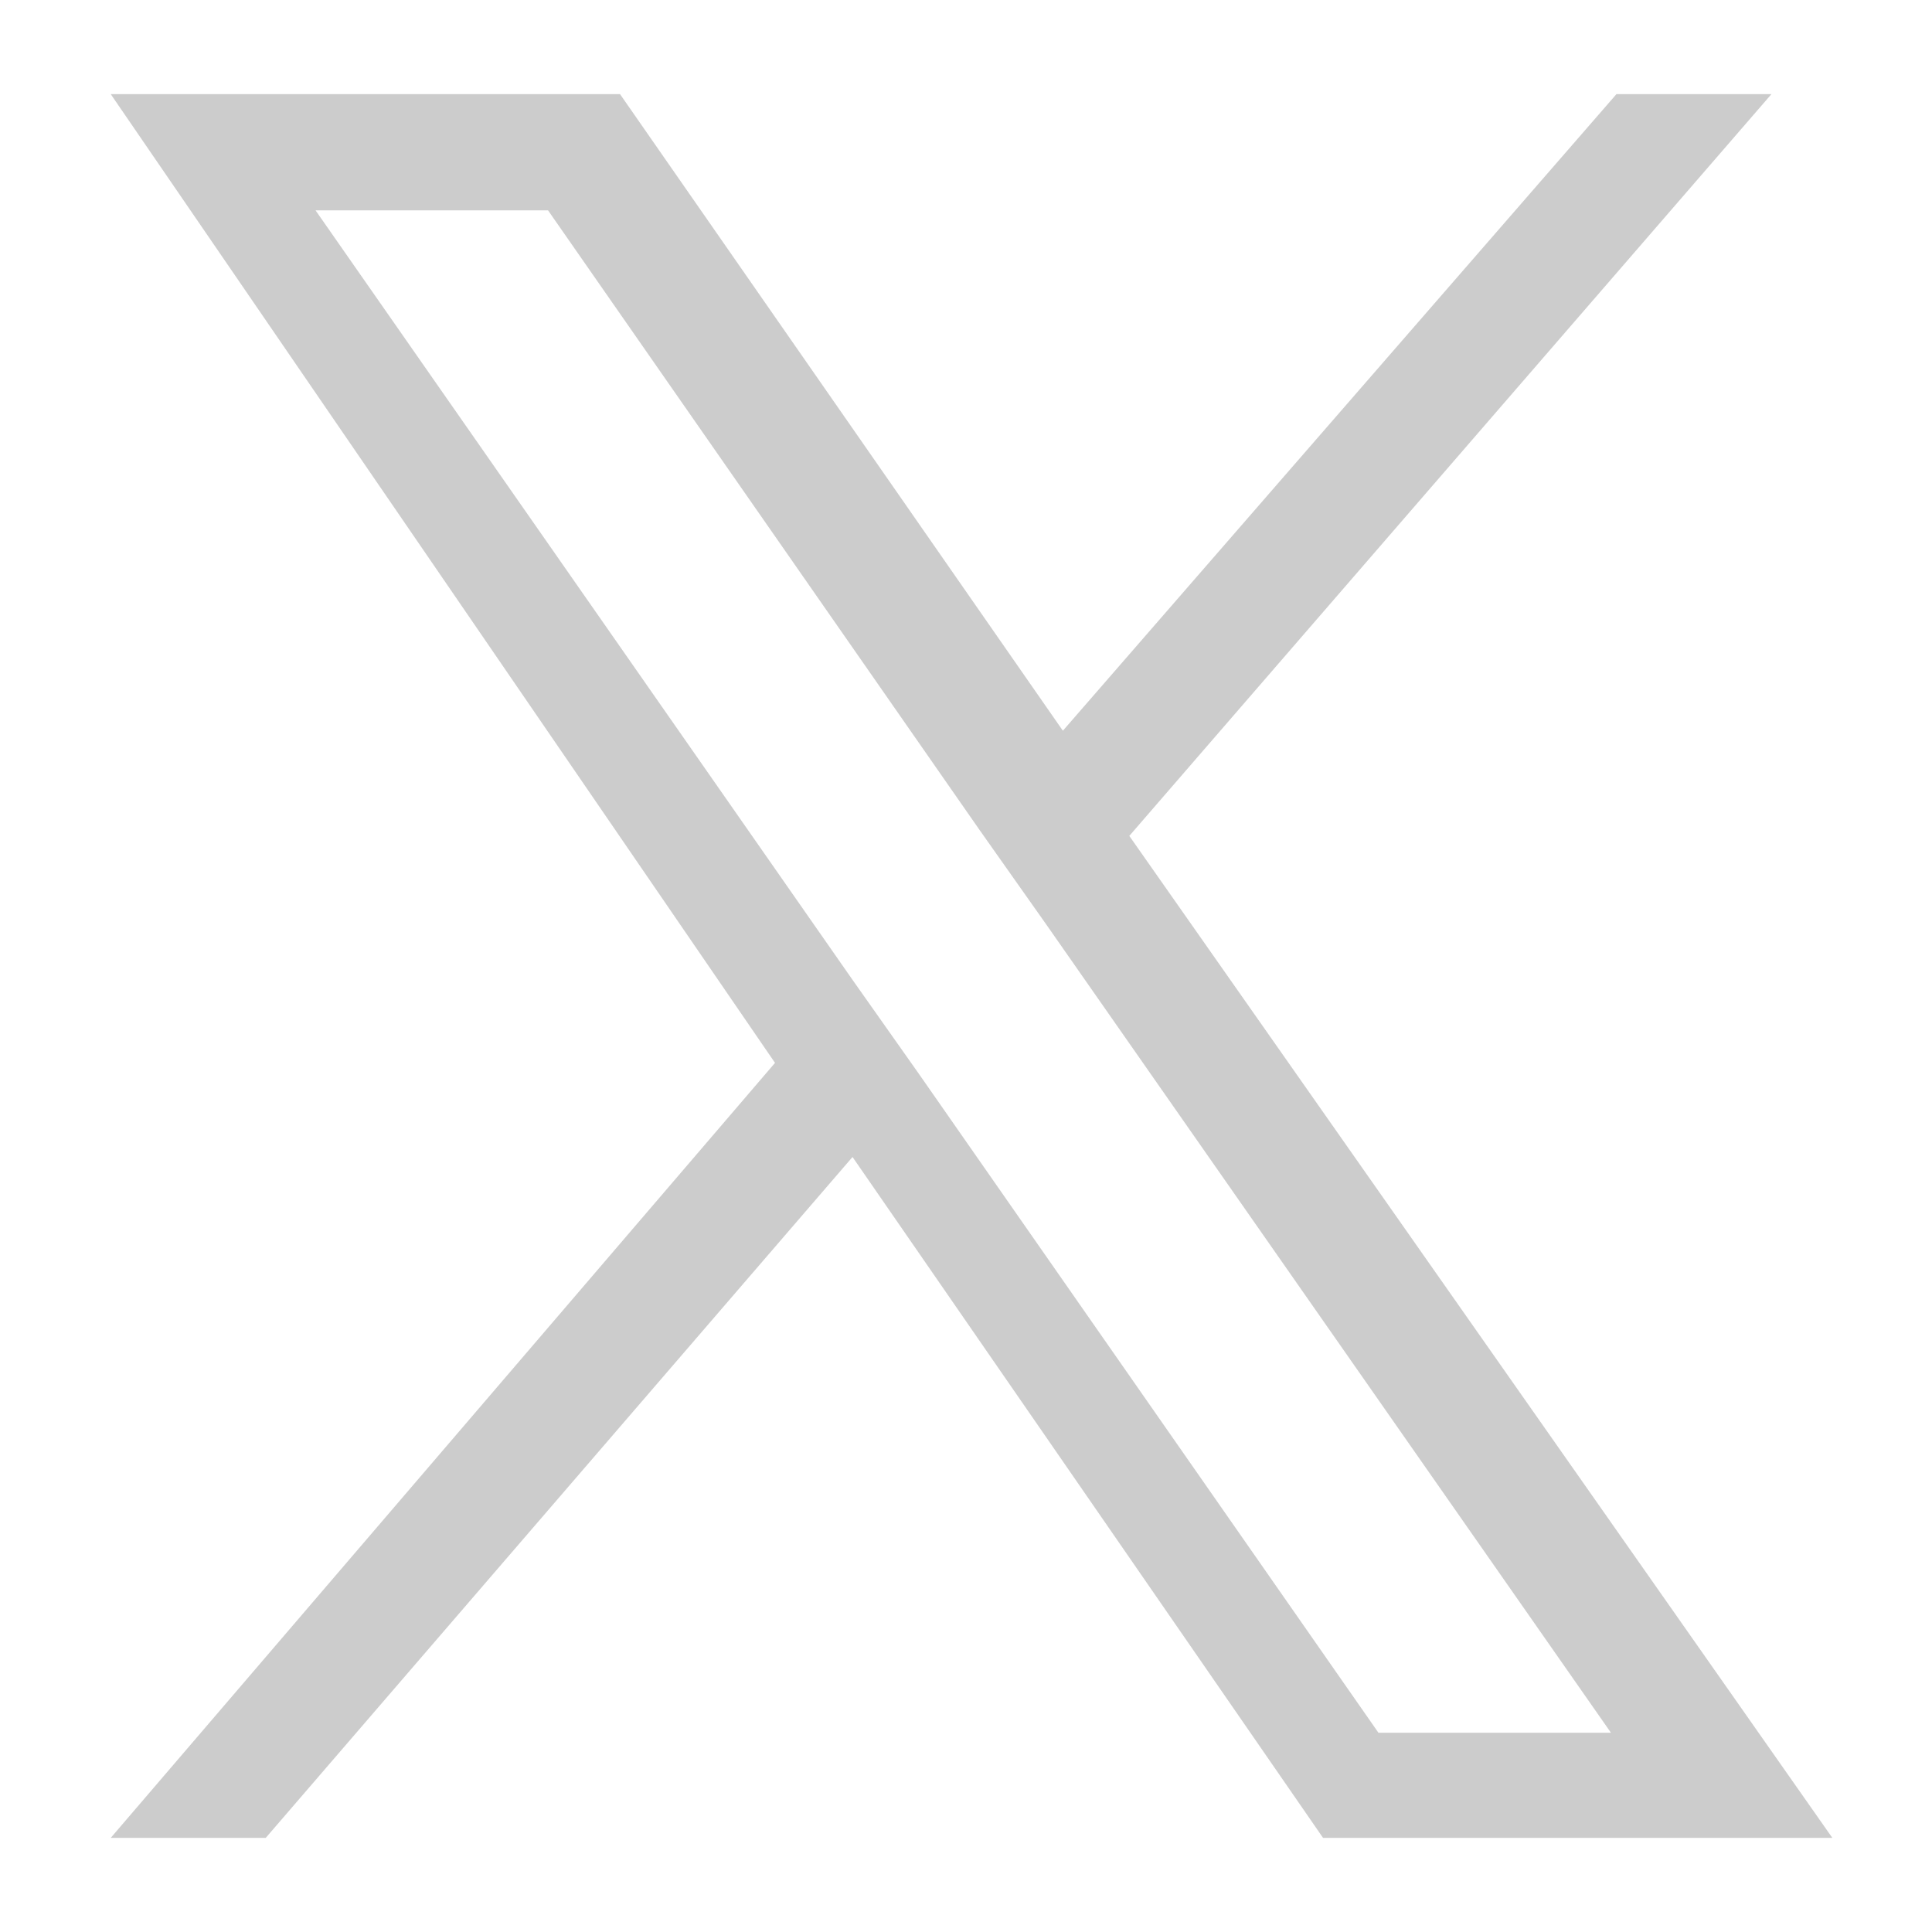
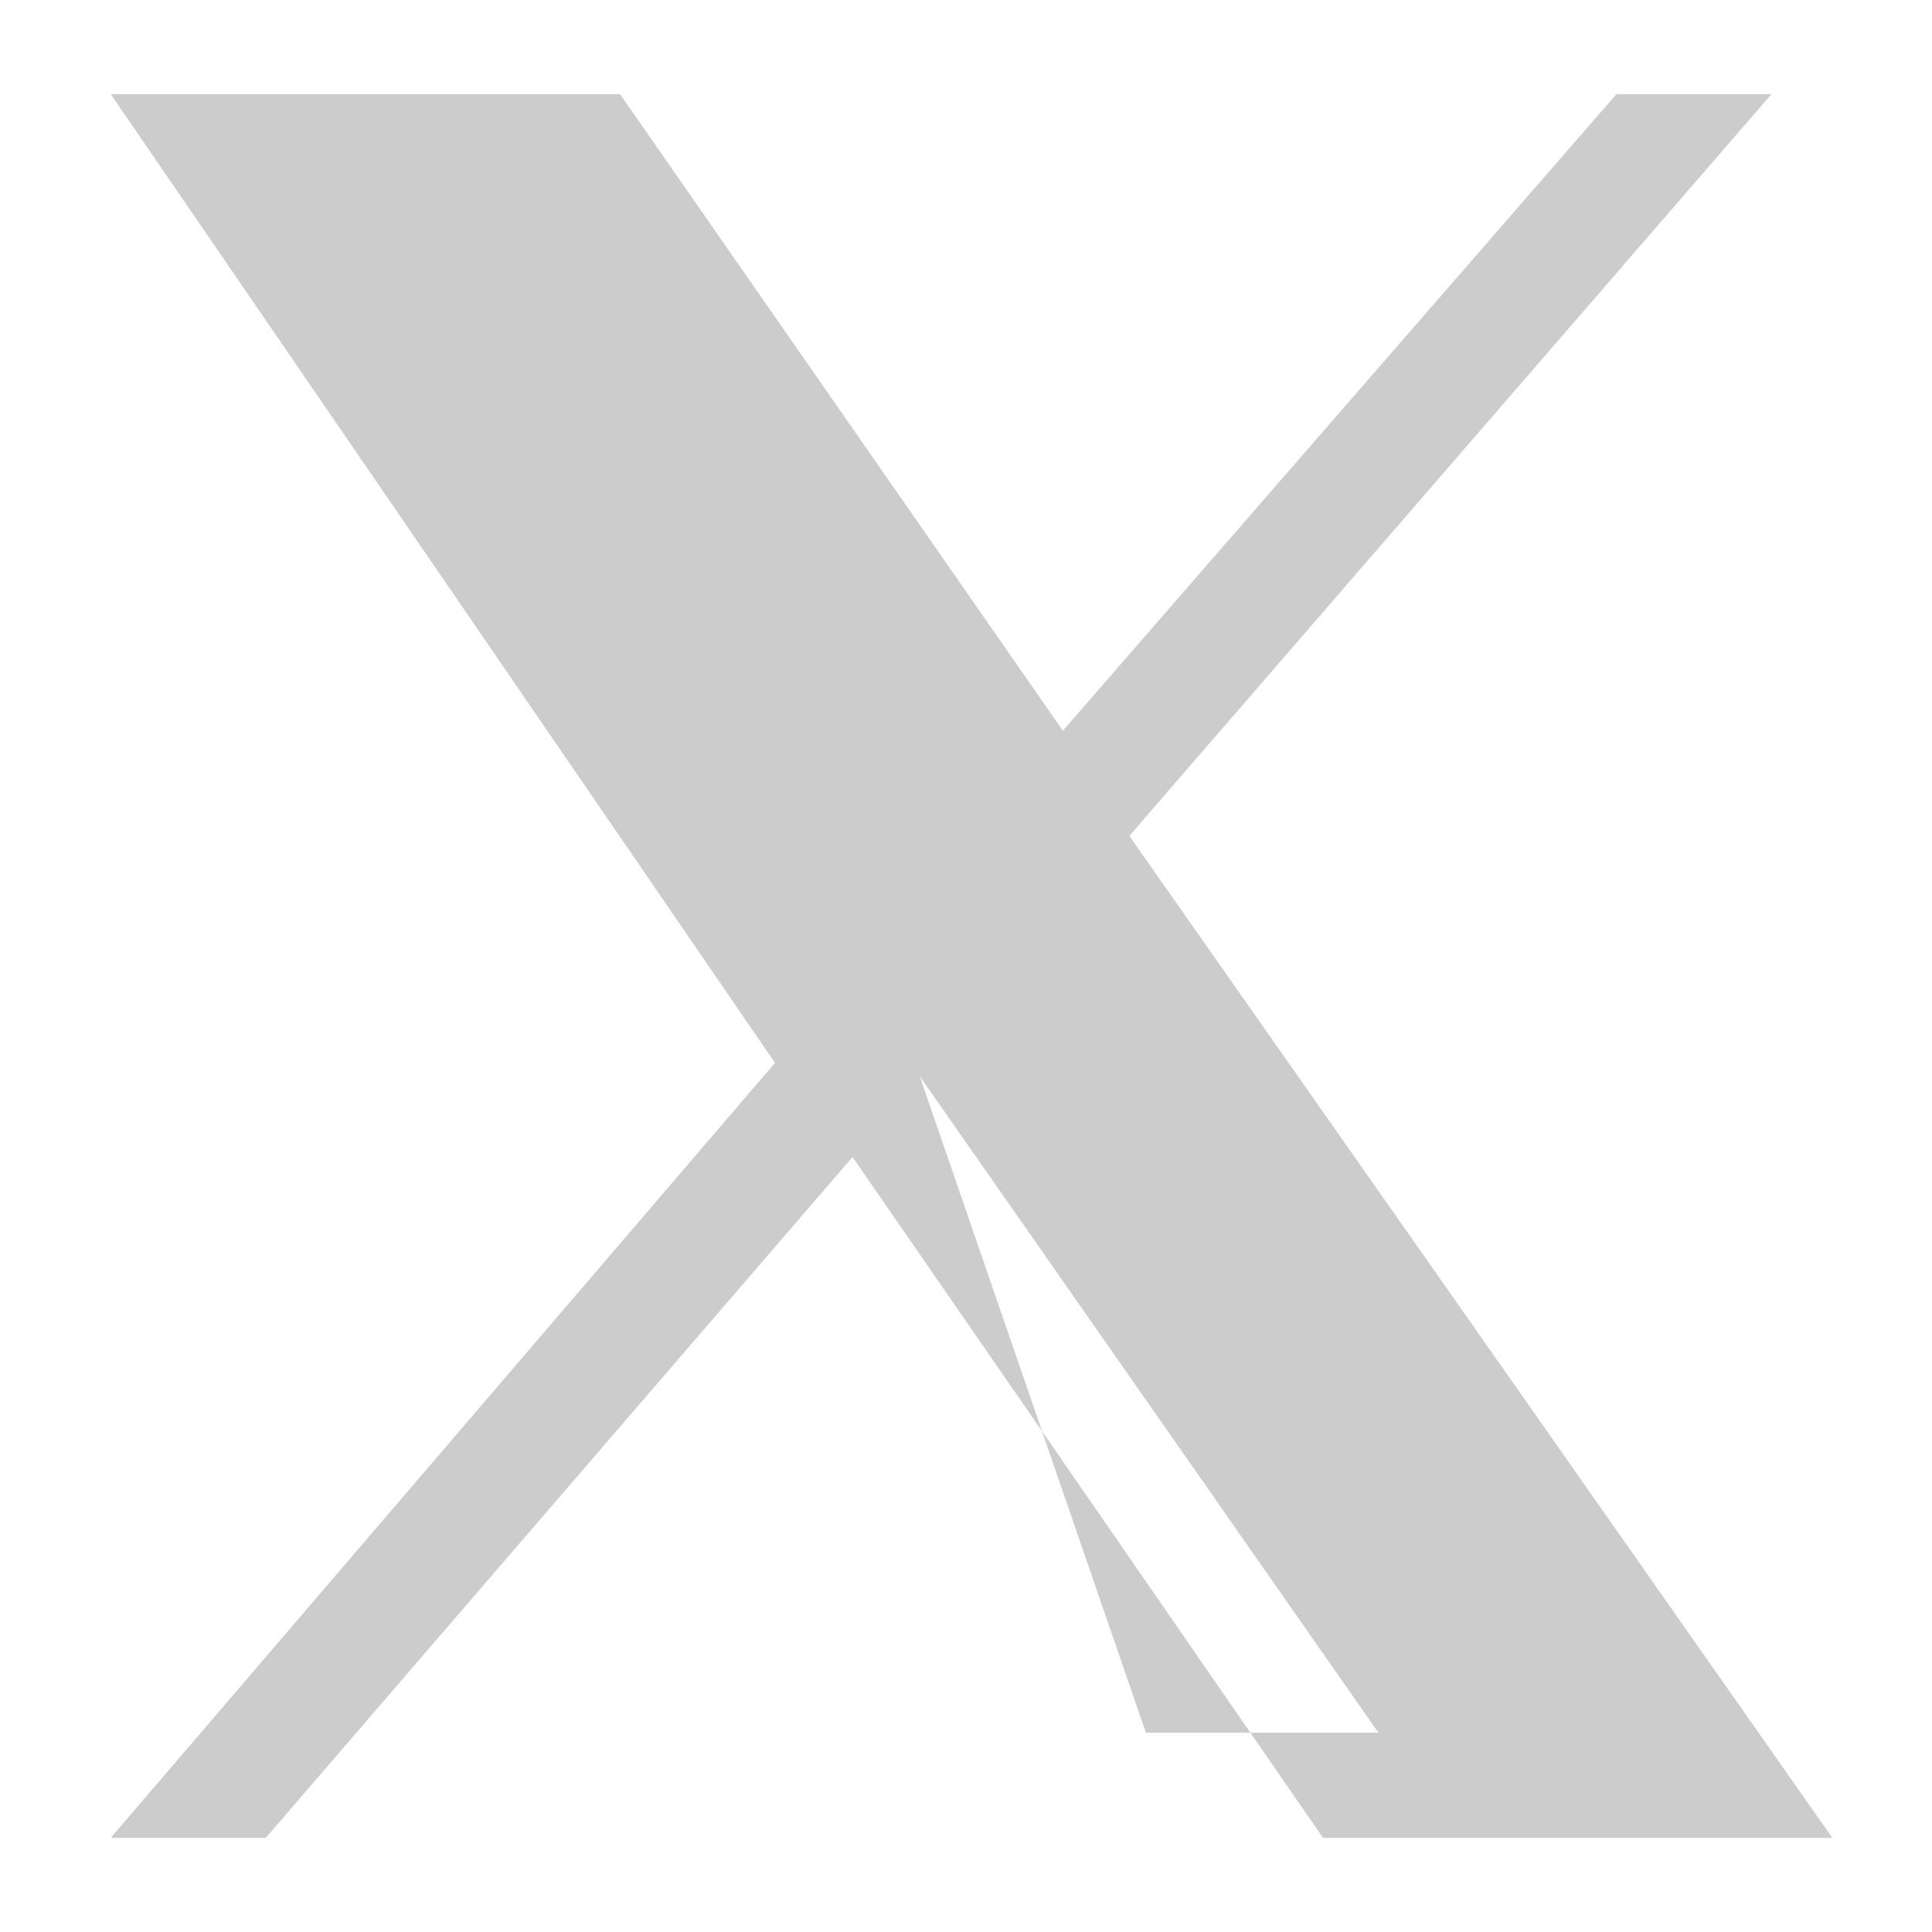
<svg xmlns="http://www.w3.org/2000/svg" version="1.1" id="レイヤー_1" x="0px" y="0px" viewBox="0 0 34.9 34.9" style="enable-background:new 0 0 34.9 34.9;" xml:space="preserve">
  <style type="text/css">
	.st0{fill:#CCCCCC;}
</style>
-   <path class="st0" d="M20.4,15.1L32,1.7h-2.8l-10,11.5l-8-11.5H2l12,17.5l-12,14h2.8l10.6-12.3l8.5,12.3h9.2L20.4,15.1L20.4,15.1z   M16.6,19.4l-1.2-1.7L5.7,3.8h4.2l7.8,11.2l1.2,1.7l10.2,14.6h-4.2L16.6,19.4L16.6,19.4z" />
+   <path class="st0" d="M20.4,15.1L32,1.7h-2.8l-10,11.5l-8-11.5H2l12,17.5l-12,14h2.8l10.6-12.3l8.5,12.3h9.2L20.4,15.1L20.4,15.1z   M16.6,19.4l-1.2-1.7L5.7,3.8l7.8,11.2l1.2,1.7l10.2,14.6h-4.2L16.6,19.4L16.6,19.4z" />
</svg>